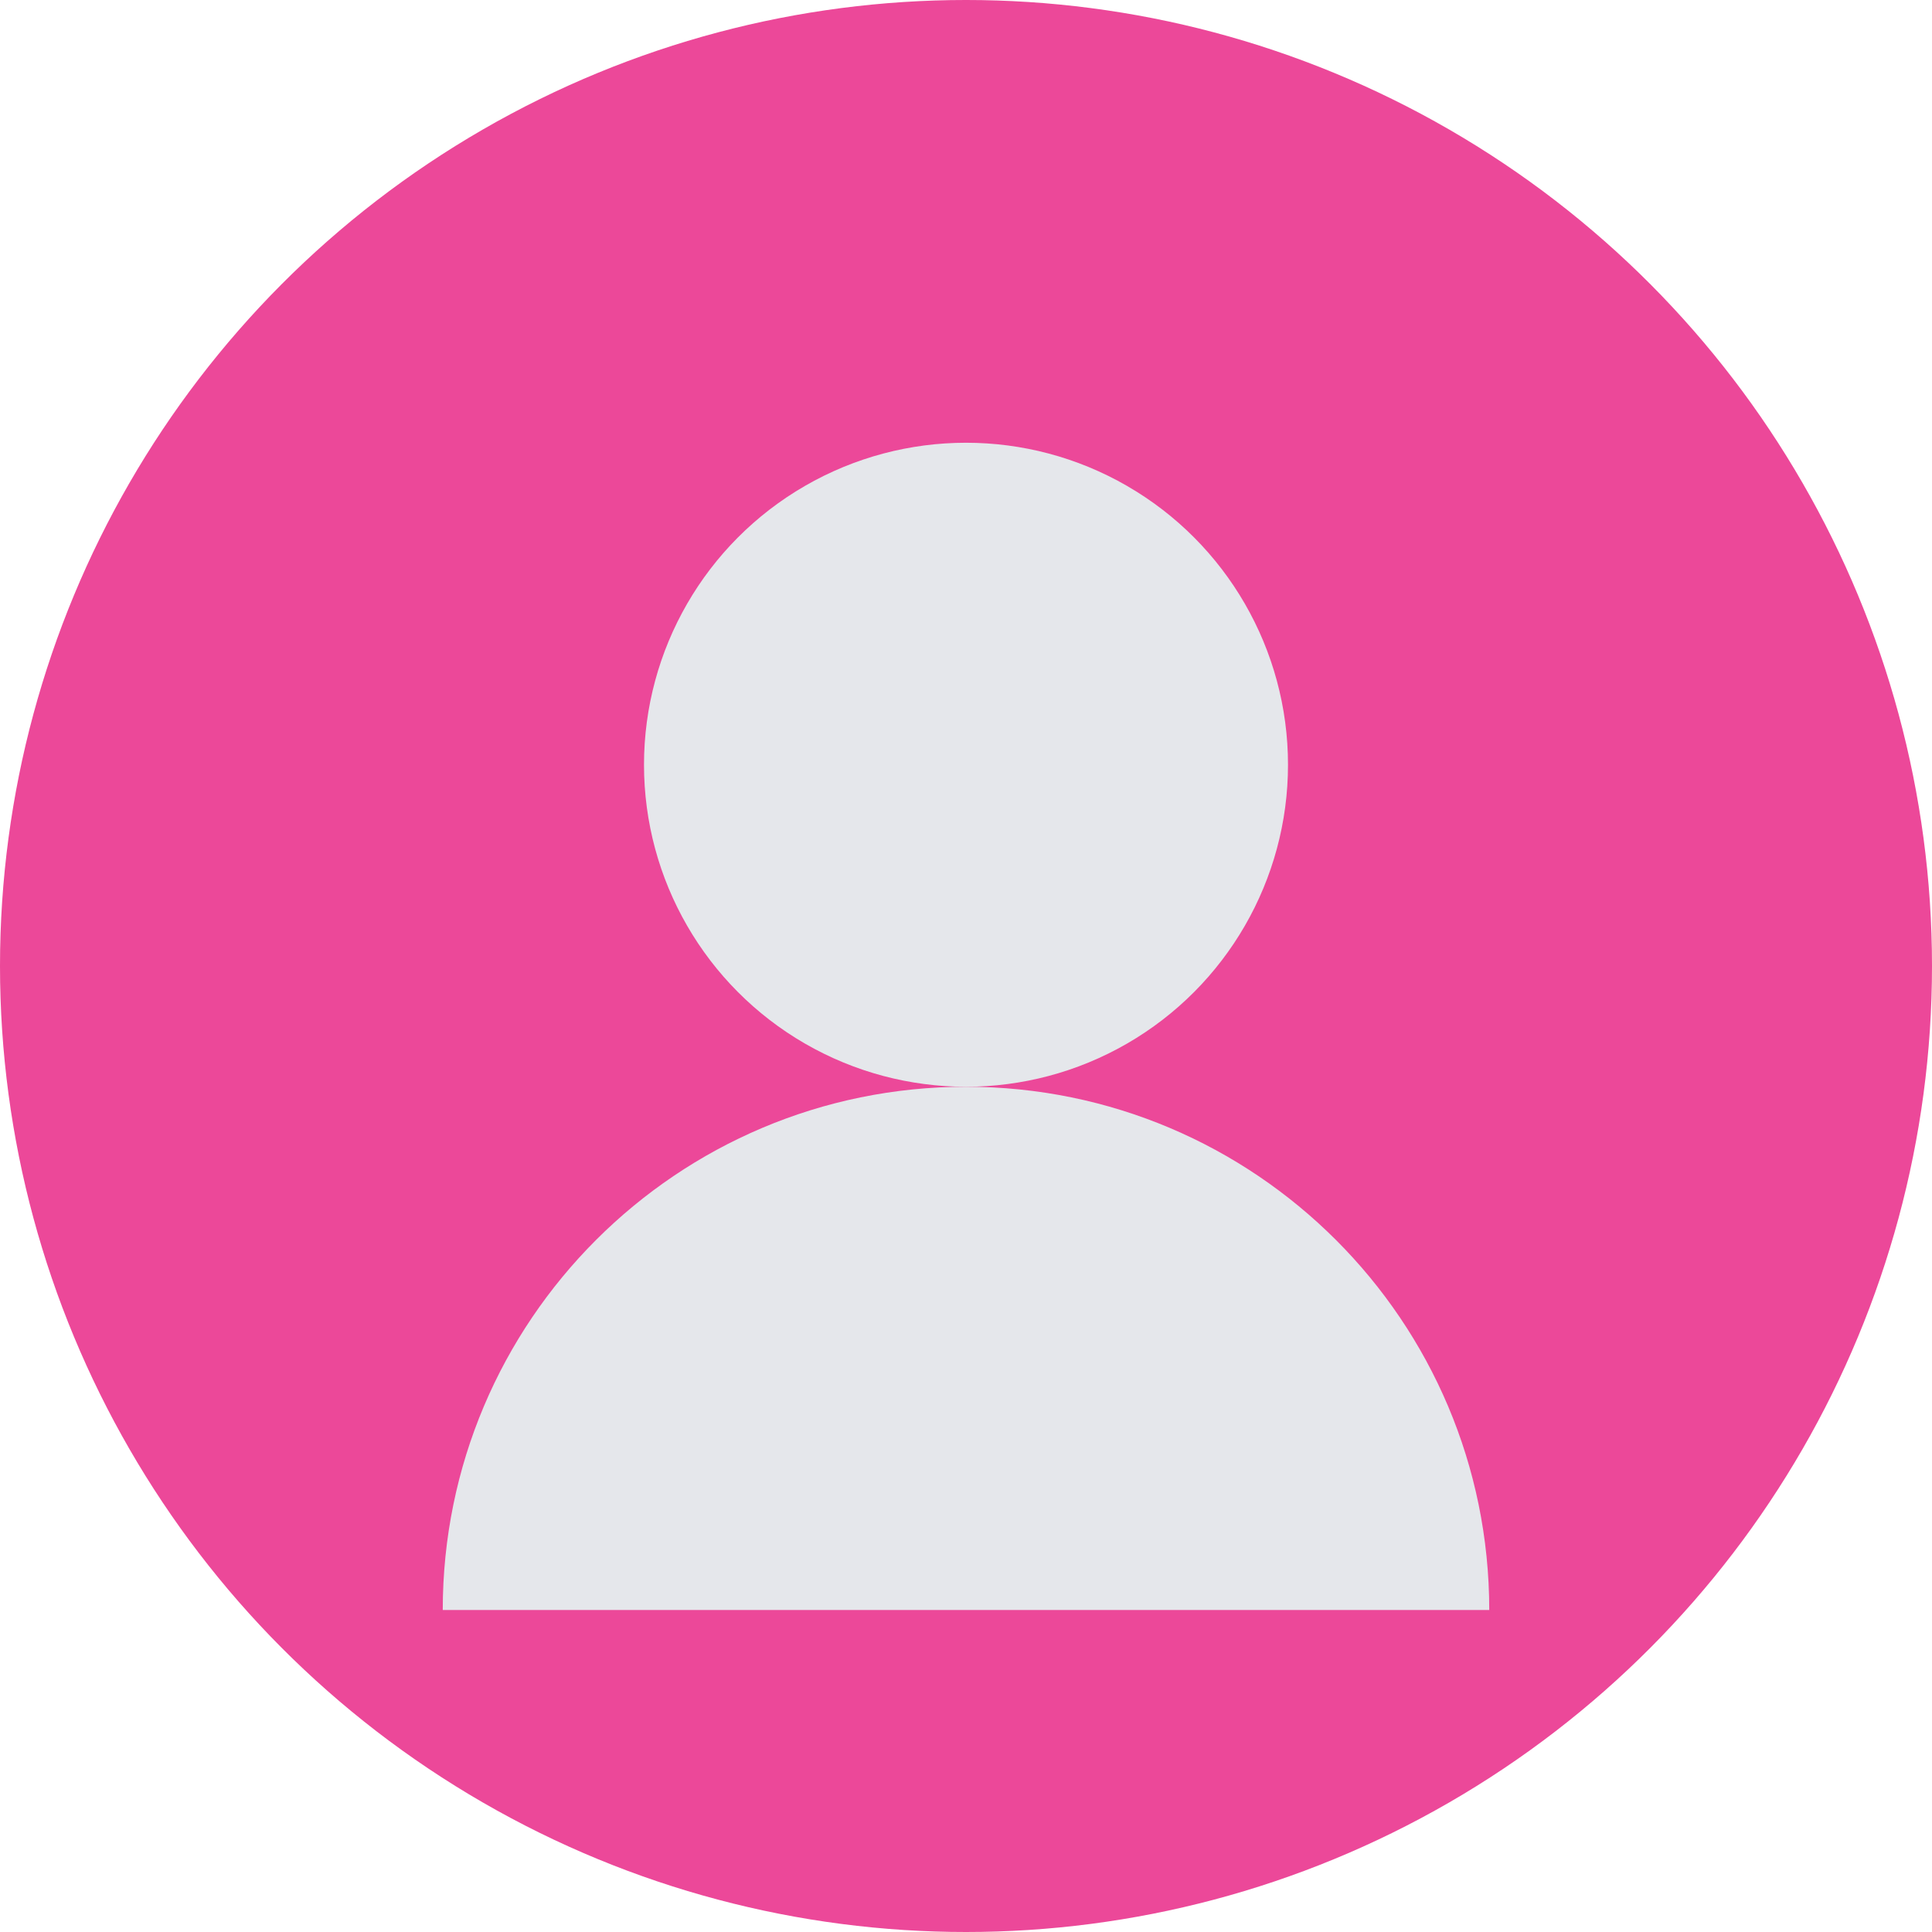
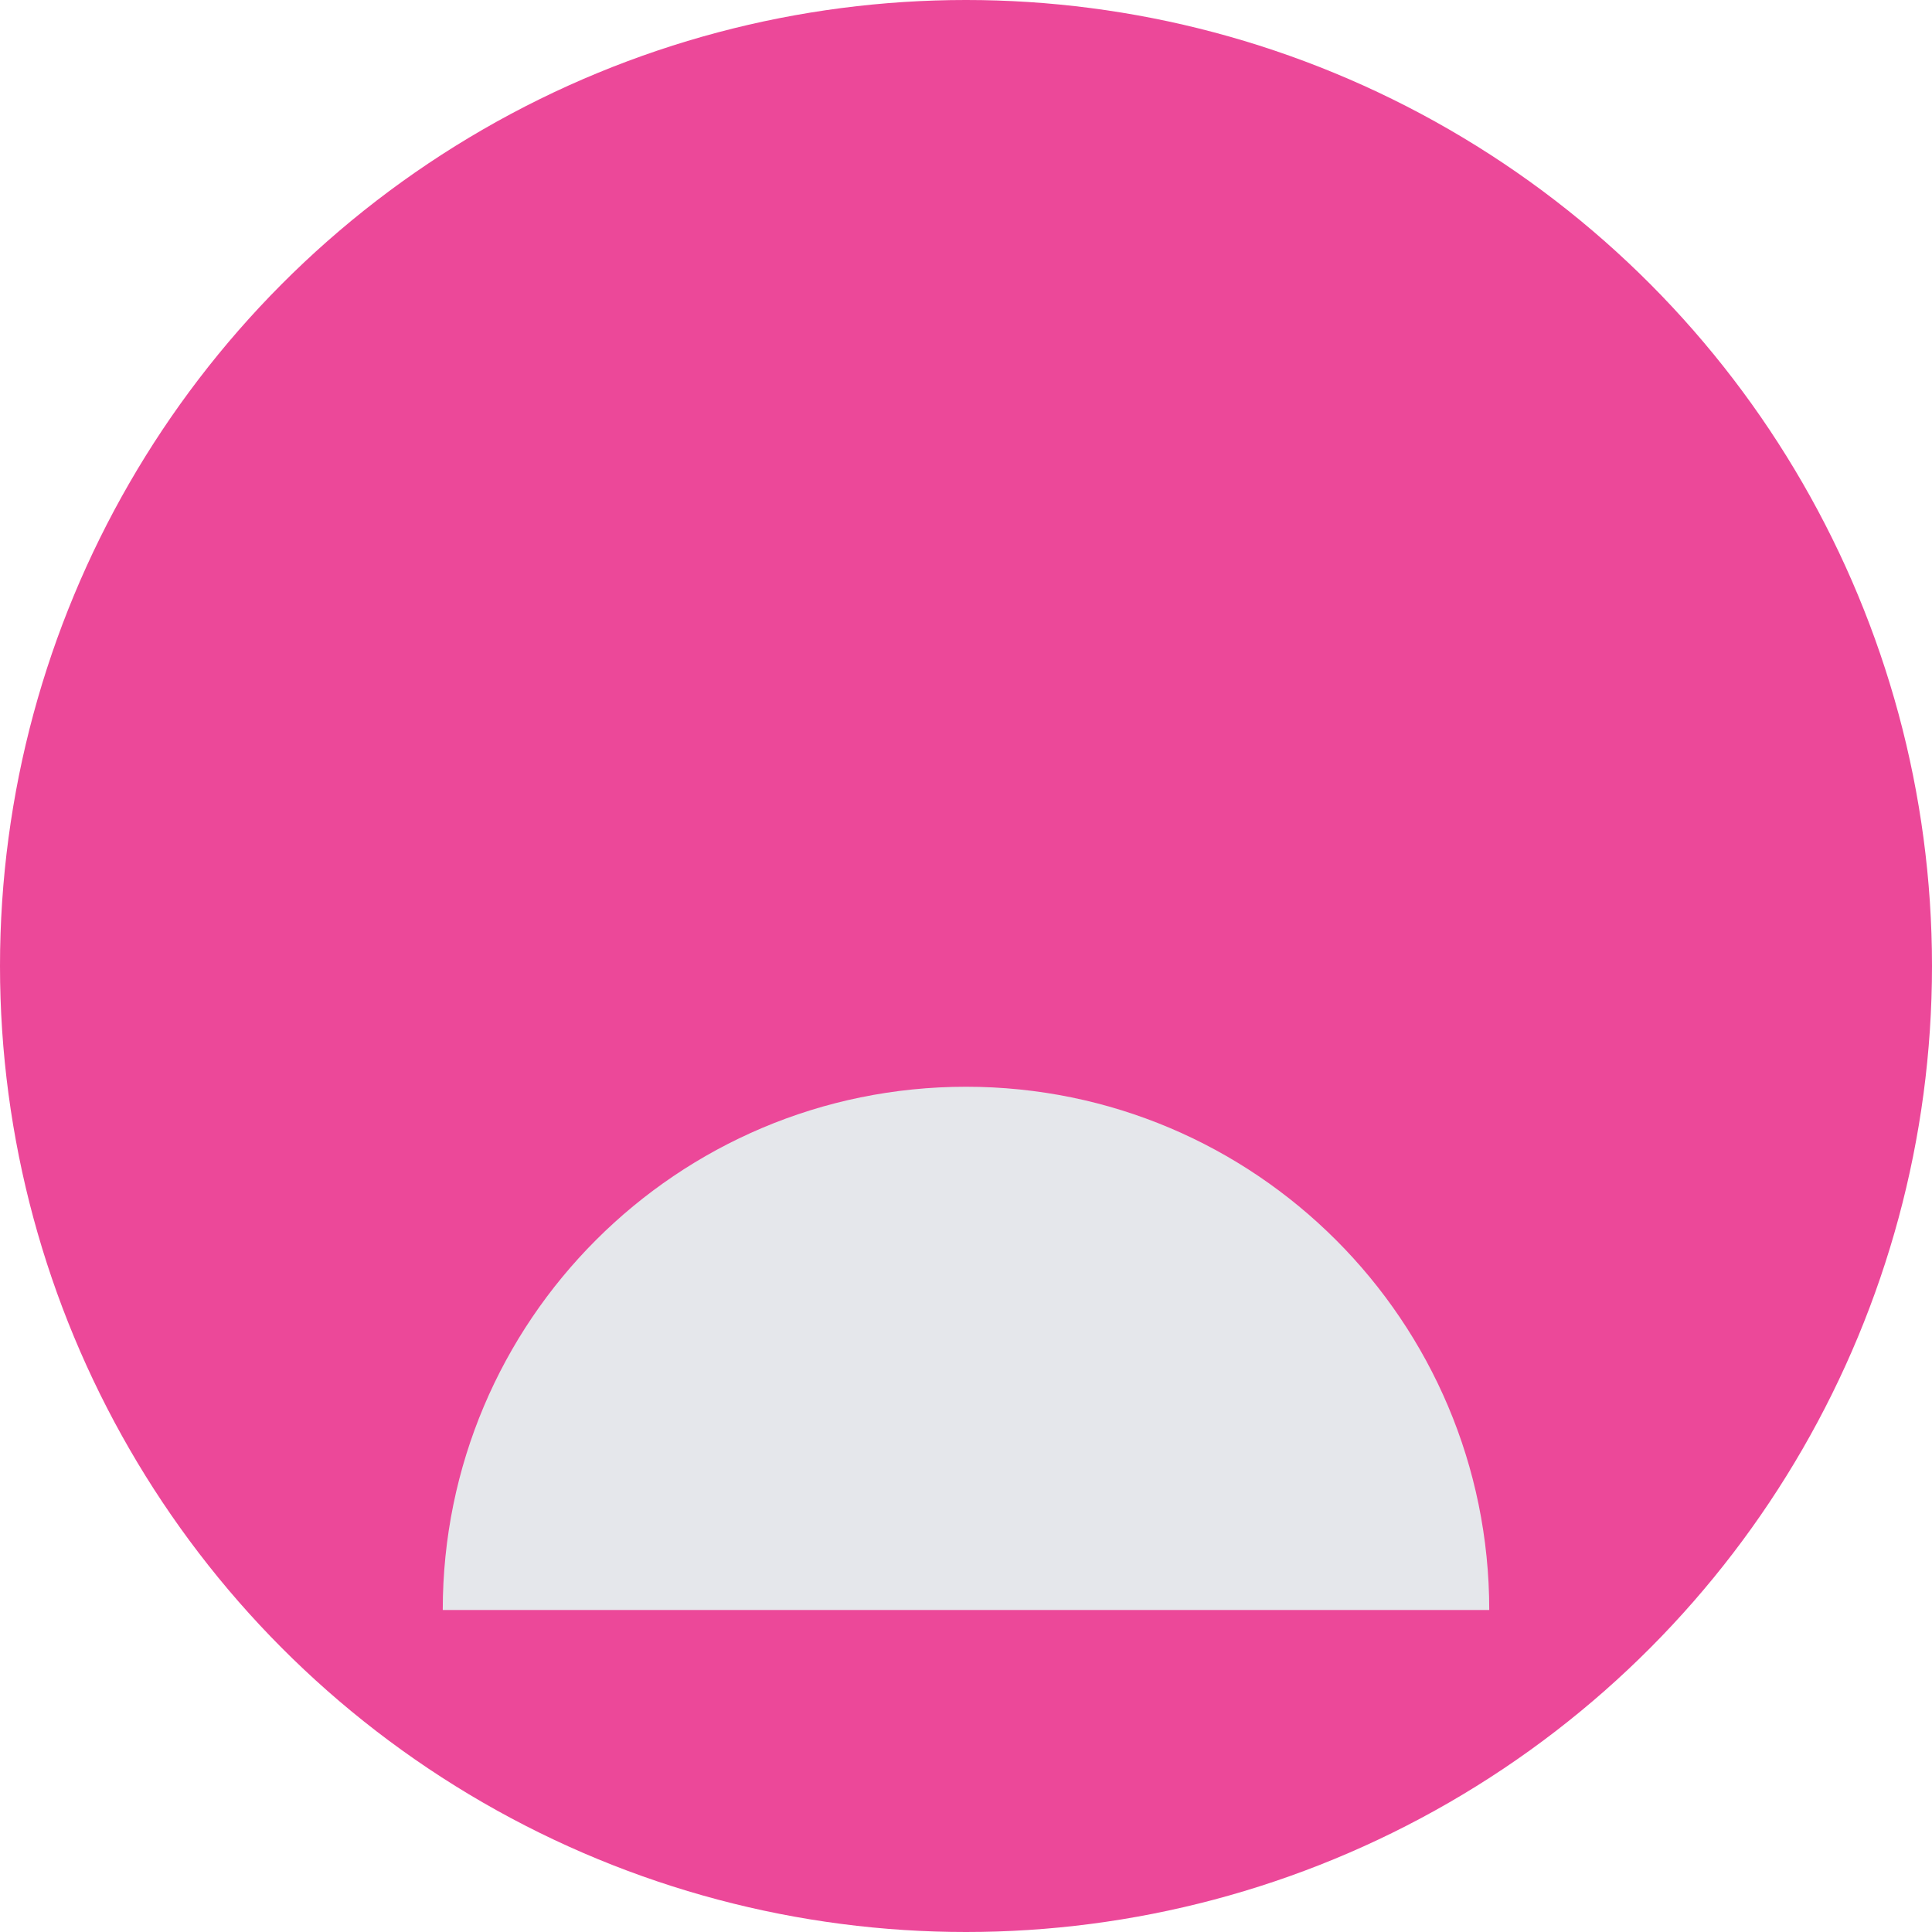
<svg xmlns="http://www.w3.org/2000/svg" width="48" height="48" viewBox="0 0 48 48" fill="none">
  <circle cx="24" cy="24" r="24" fill="#EC4899" />
-   <circle cx="24" cy="19" r="8" fill="#E5E7EB" />
  <path d="M11 40C11 32.82 16.82 27 24 27C31.18 27 37 32.82 37 40" fill="#E5E7EB" />
</svg>